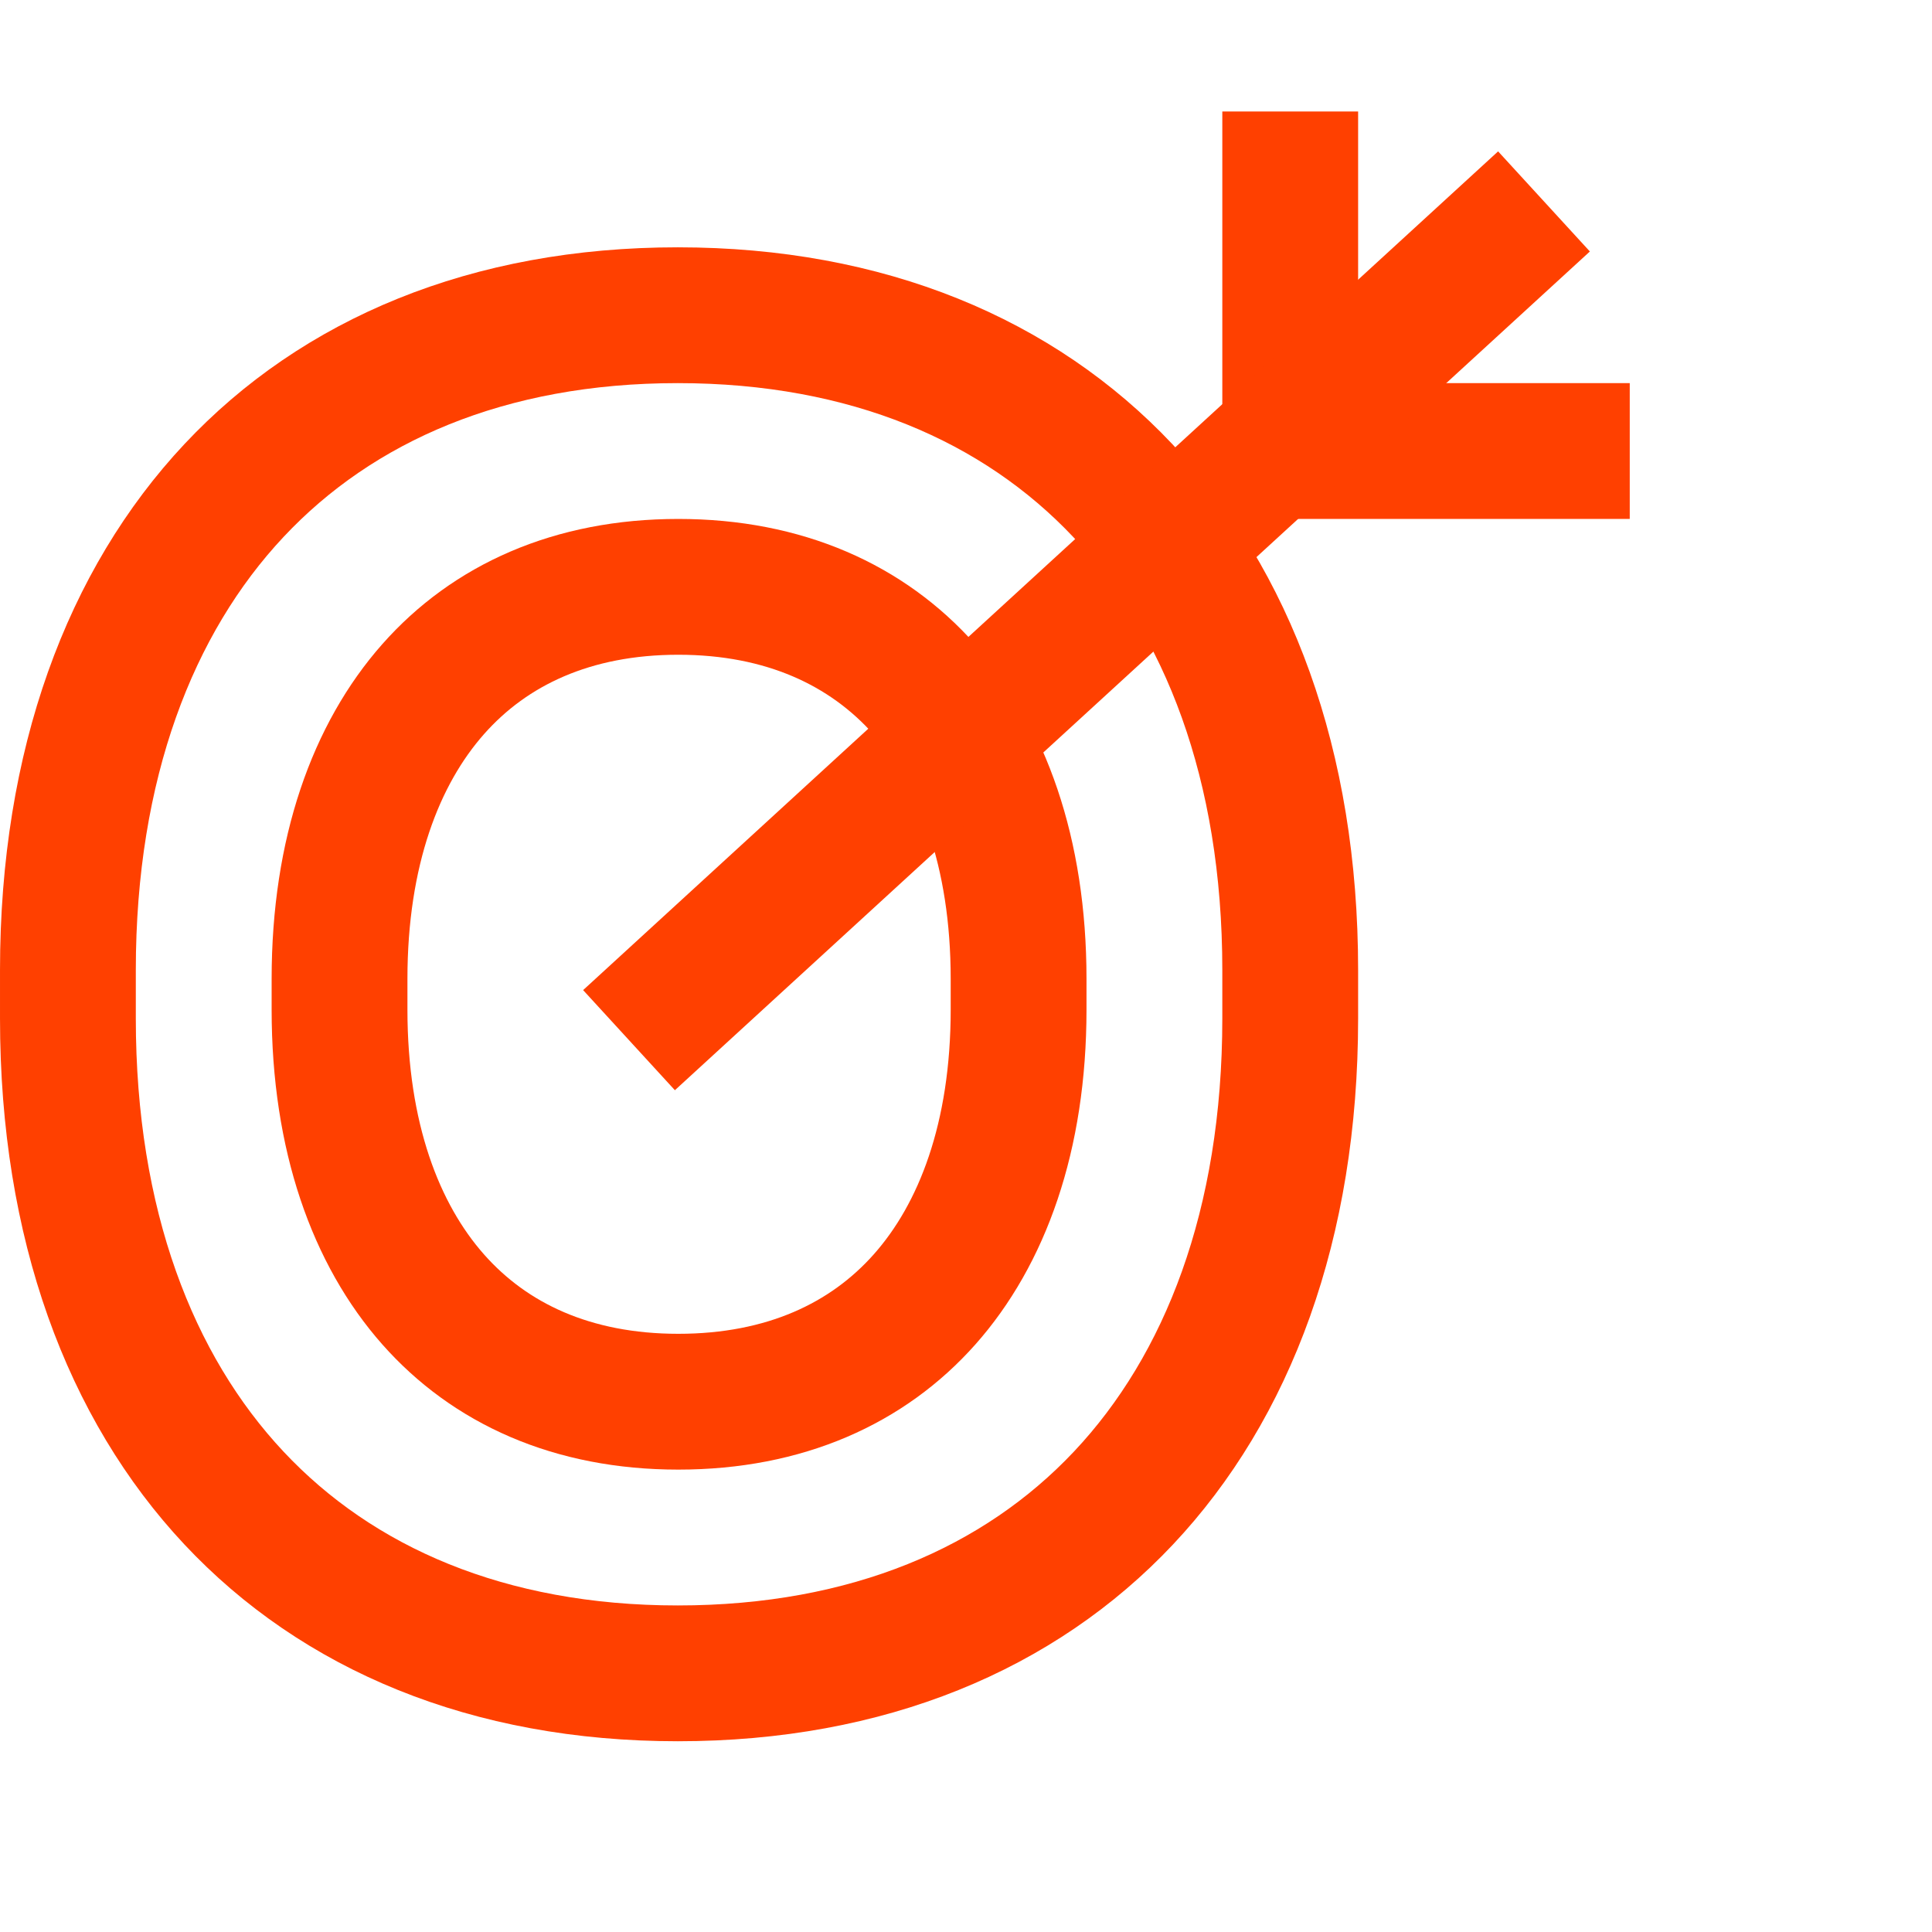
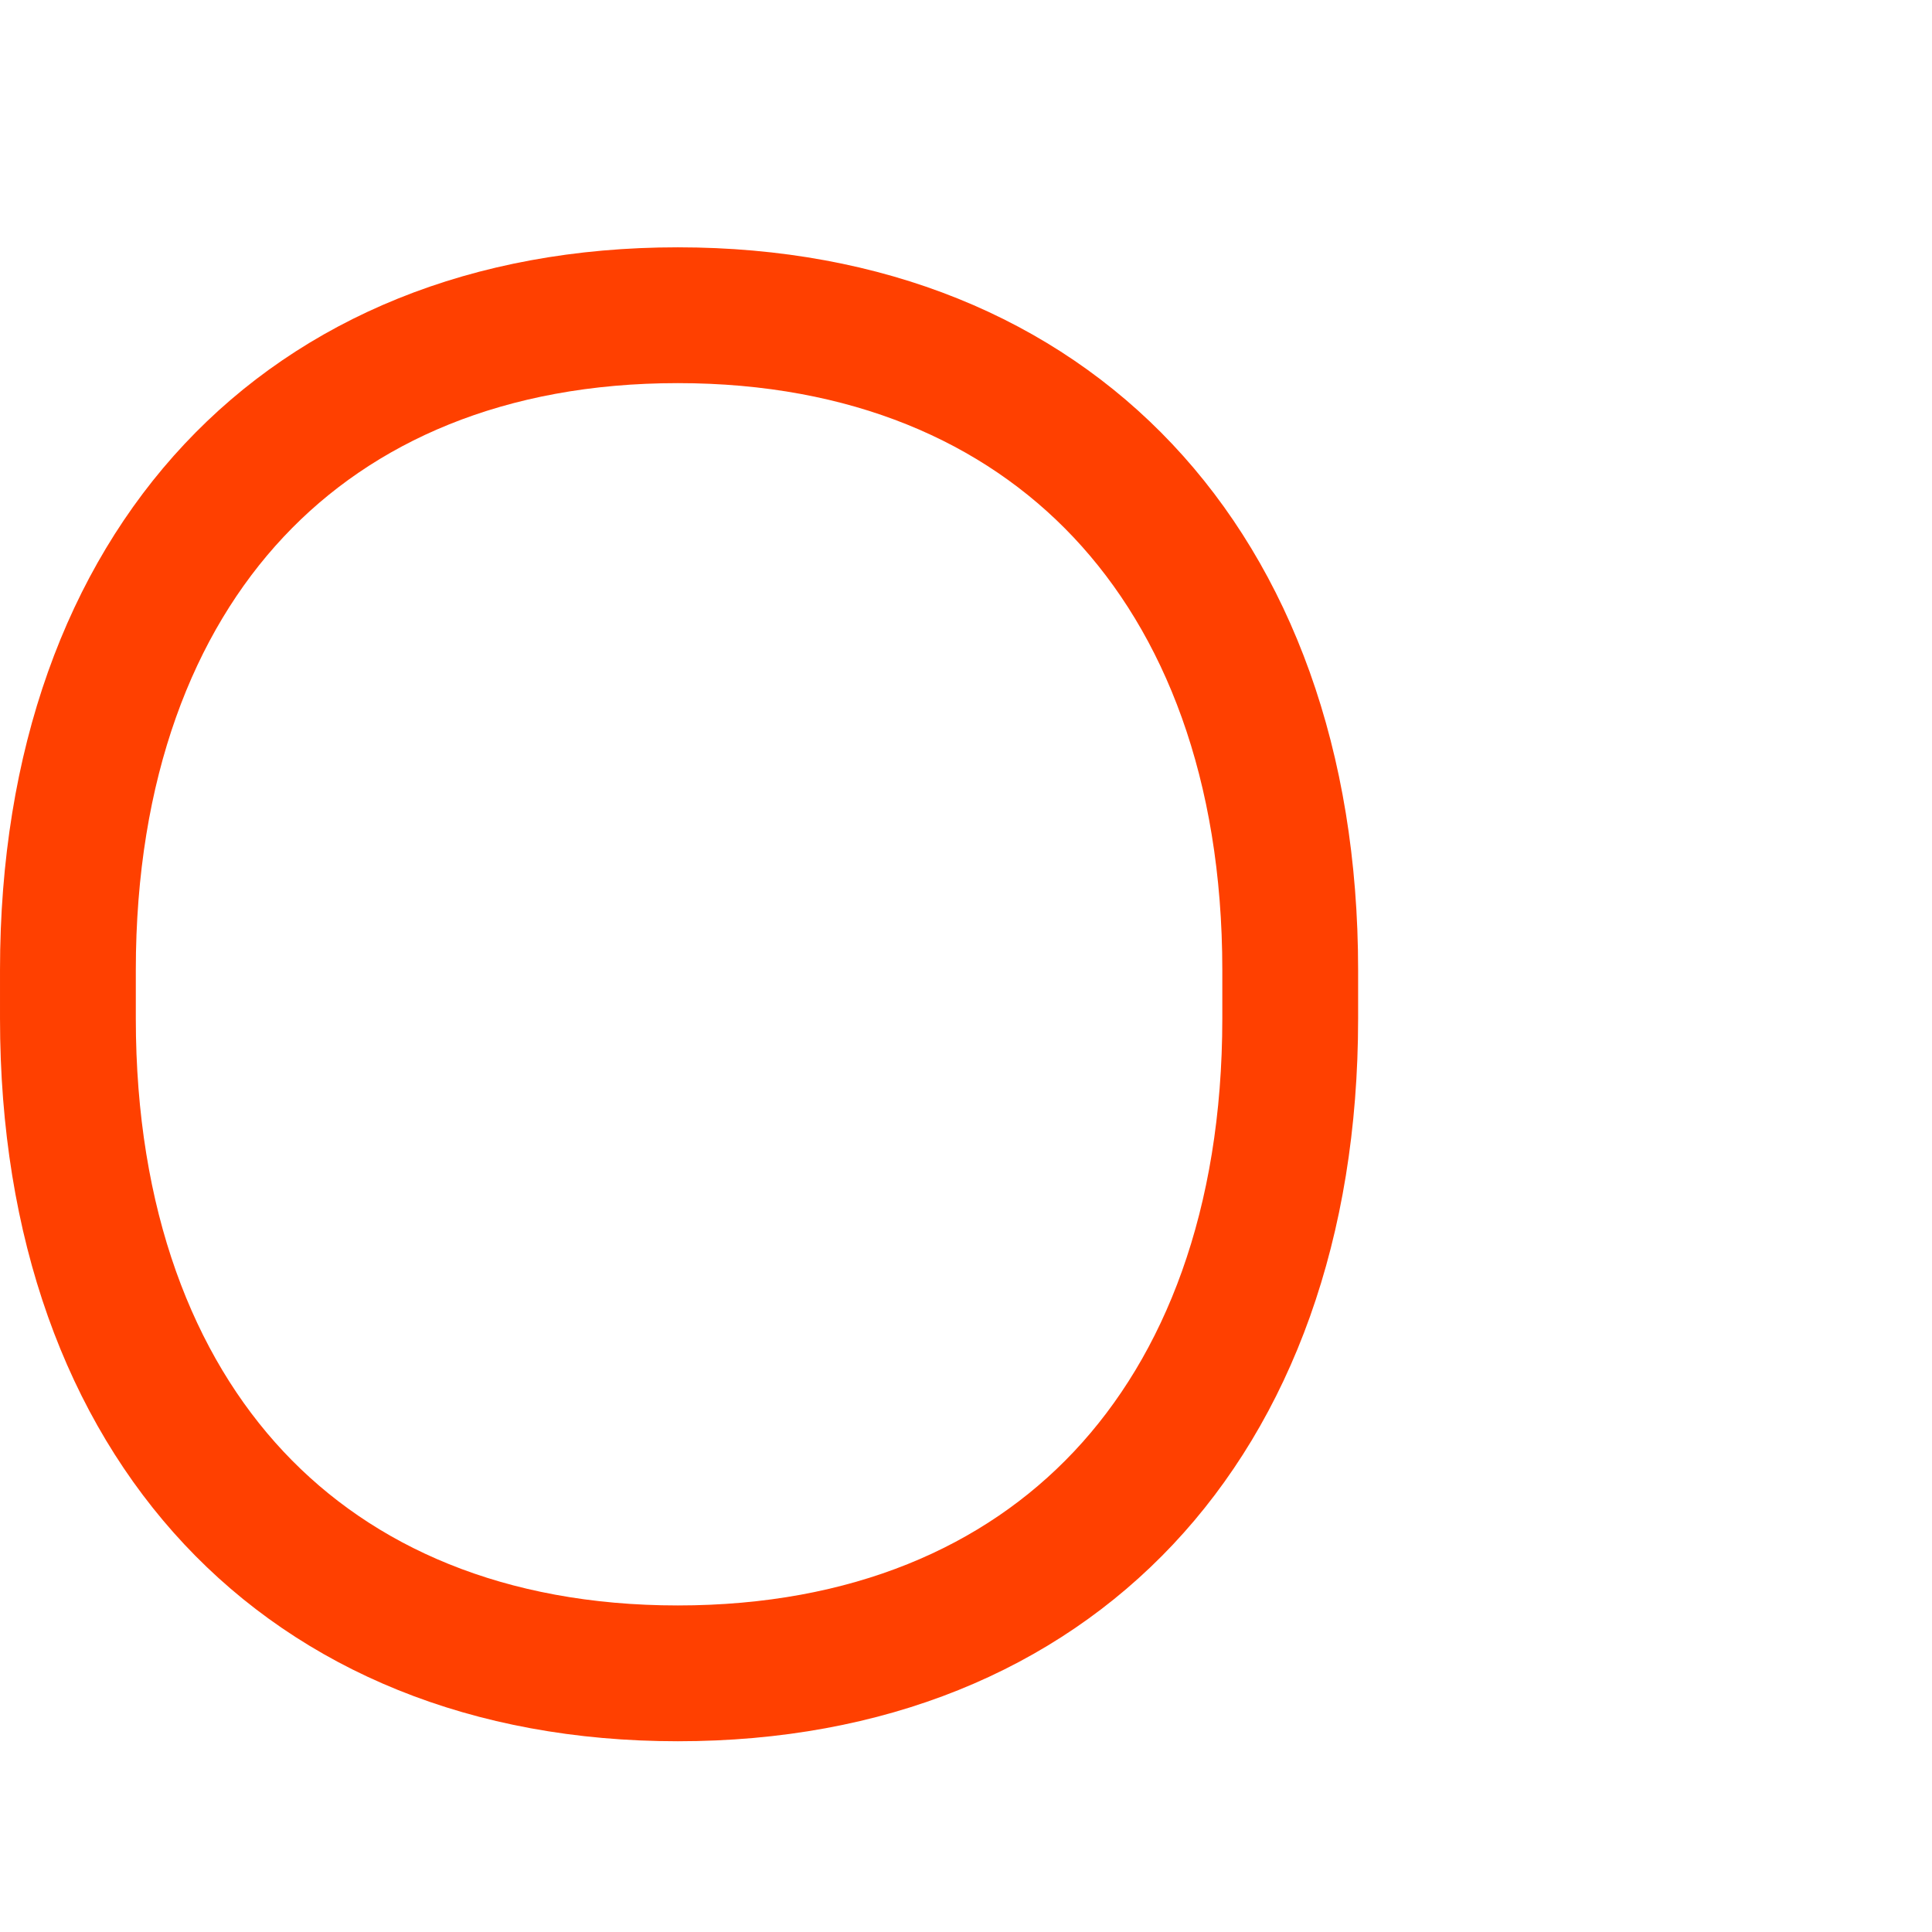
<svg xmlns="http://www.w3.org/2000/svg" width="140" height="140" viewBox="0 0 140 140" fill="none">
  <path d="M49.115 22.842C62.854 22.842 73.82 27.548 81.37 35.557C88.947 43.593 93.494 55.396 93.494 70.296V73.802C93.494 88.722 88.971 100.523 81.411 108.553C73.88 116.552 62.917 121.257 49.115 121.257C35.366 121.257 24.452 116.551 16.953 108.552C9.424 100.52 4.921 88.716 4.921 73.802V70.296C4.921 55.371 9.43 43.568 16.961 35.539C24.462 27.542 35.377 22.842 49.115 22.842Z" stroke="#FF4000" stroke-width="9.841" />
-   <path d="M49.152 42.525C56.829 42.525 62.837 45.292 66.976 49.947C71.165 54.661 73.811 61.74 73.811 70.934V73.164C73.811 82.373 71.178 89.451 66.999 94.158C62.874 98.806 56.869 101.573 49.152 101.573C41.469 101.573 35.495 98.807 31.388 94.16C27.226 89.451 24.604 82.371 24.604 73.164V70.934C24.604 61.721 27.229 54.64 31.392 49.933C35.501 45.287 41.475 42.525 49.152 42.525Z" stroke="#FF4000" stroke-width="9.841" />
-   <path d="M93.494 13V32.683H113.177" stroke="#FF4000" stroke-width="9.841" stroke-linecap="square" />
-   <path d="M49.207 72.049L108.256 17.921" stroke="#FF4000" stroke-width="9.841" stroke-linecap="square" />
</svg>